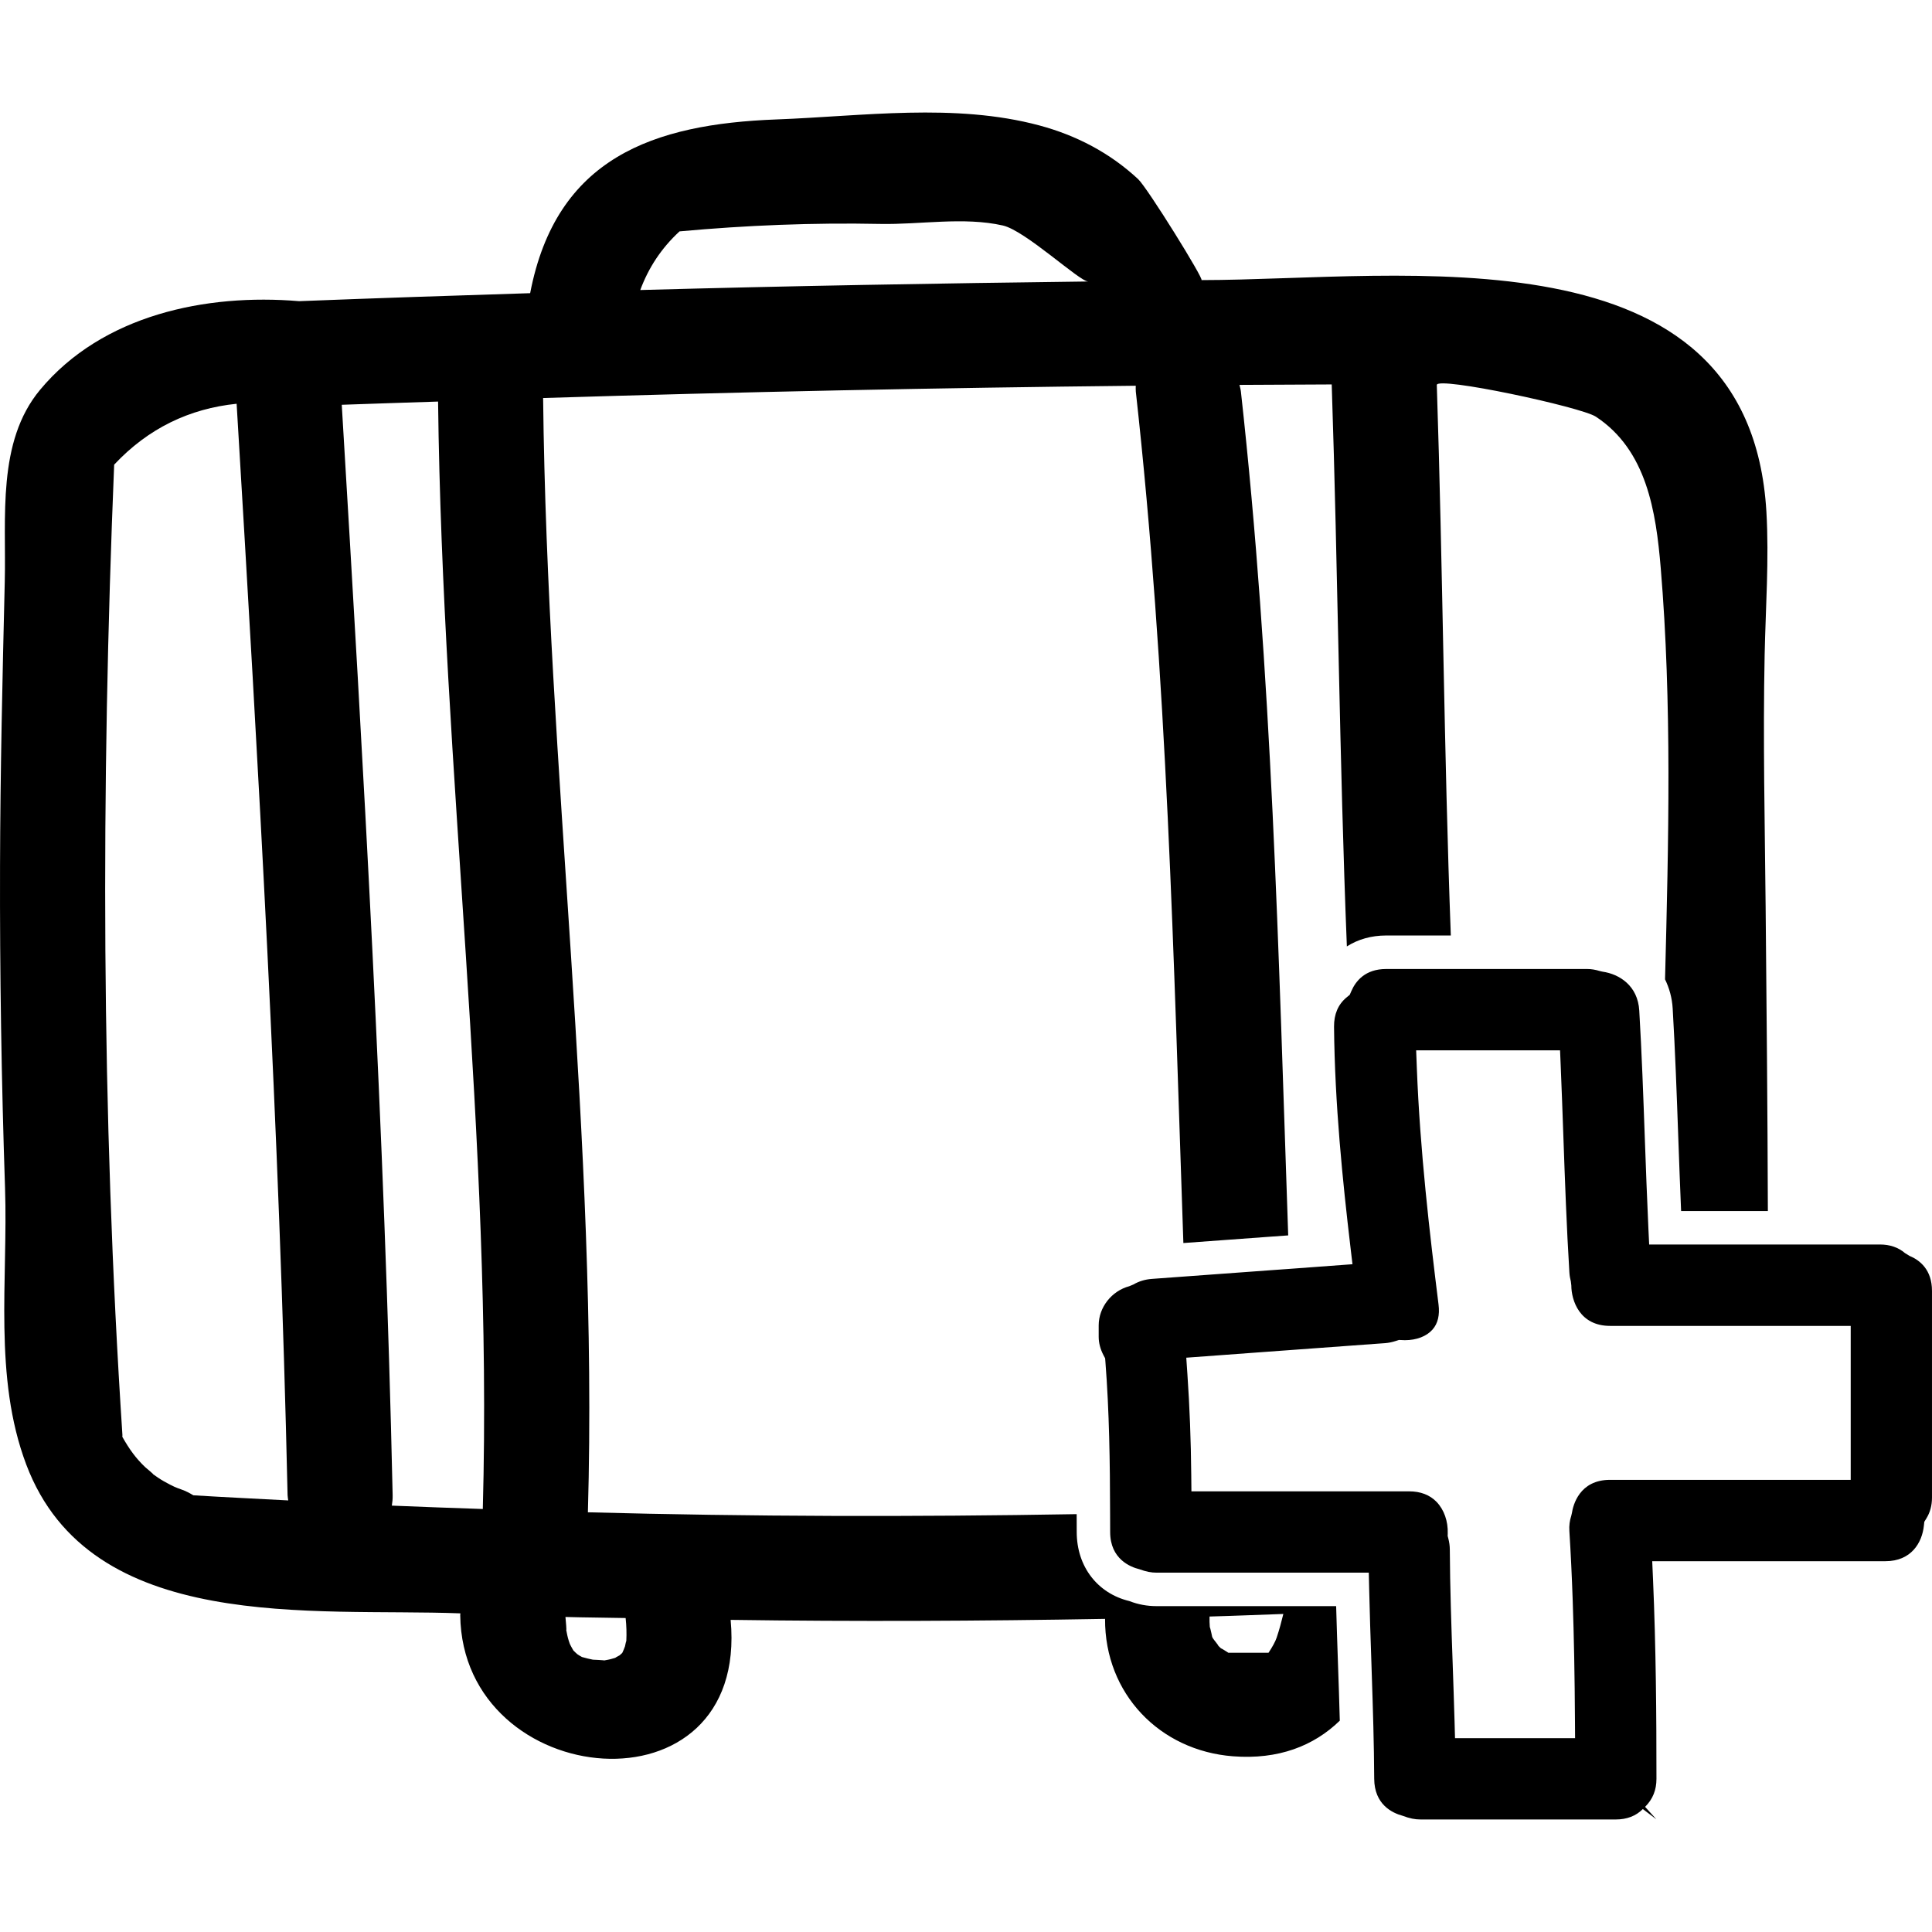
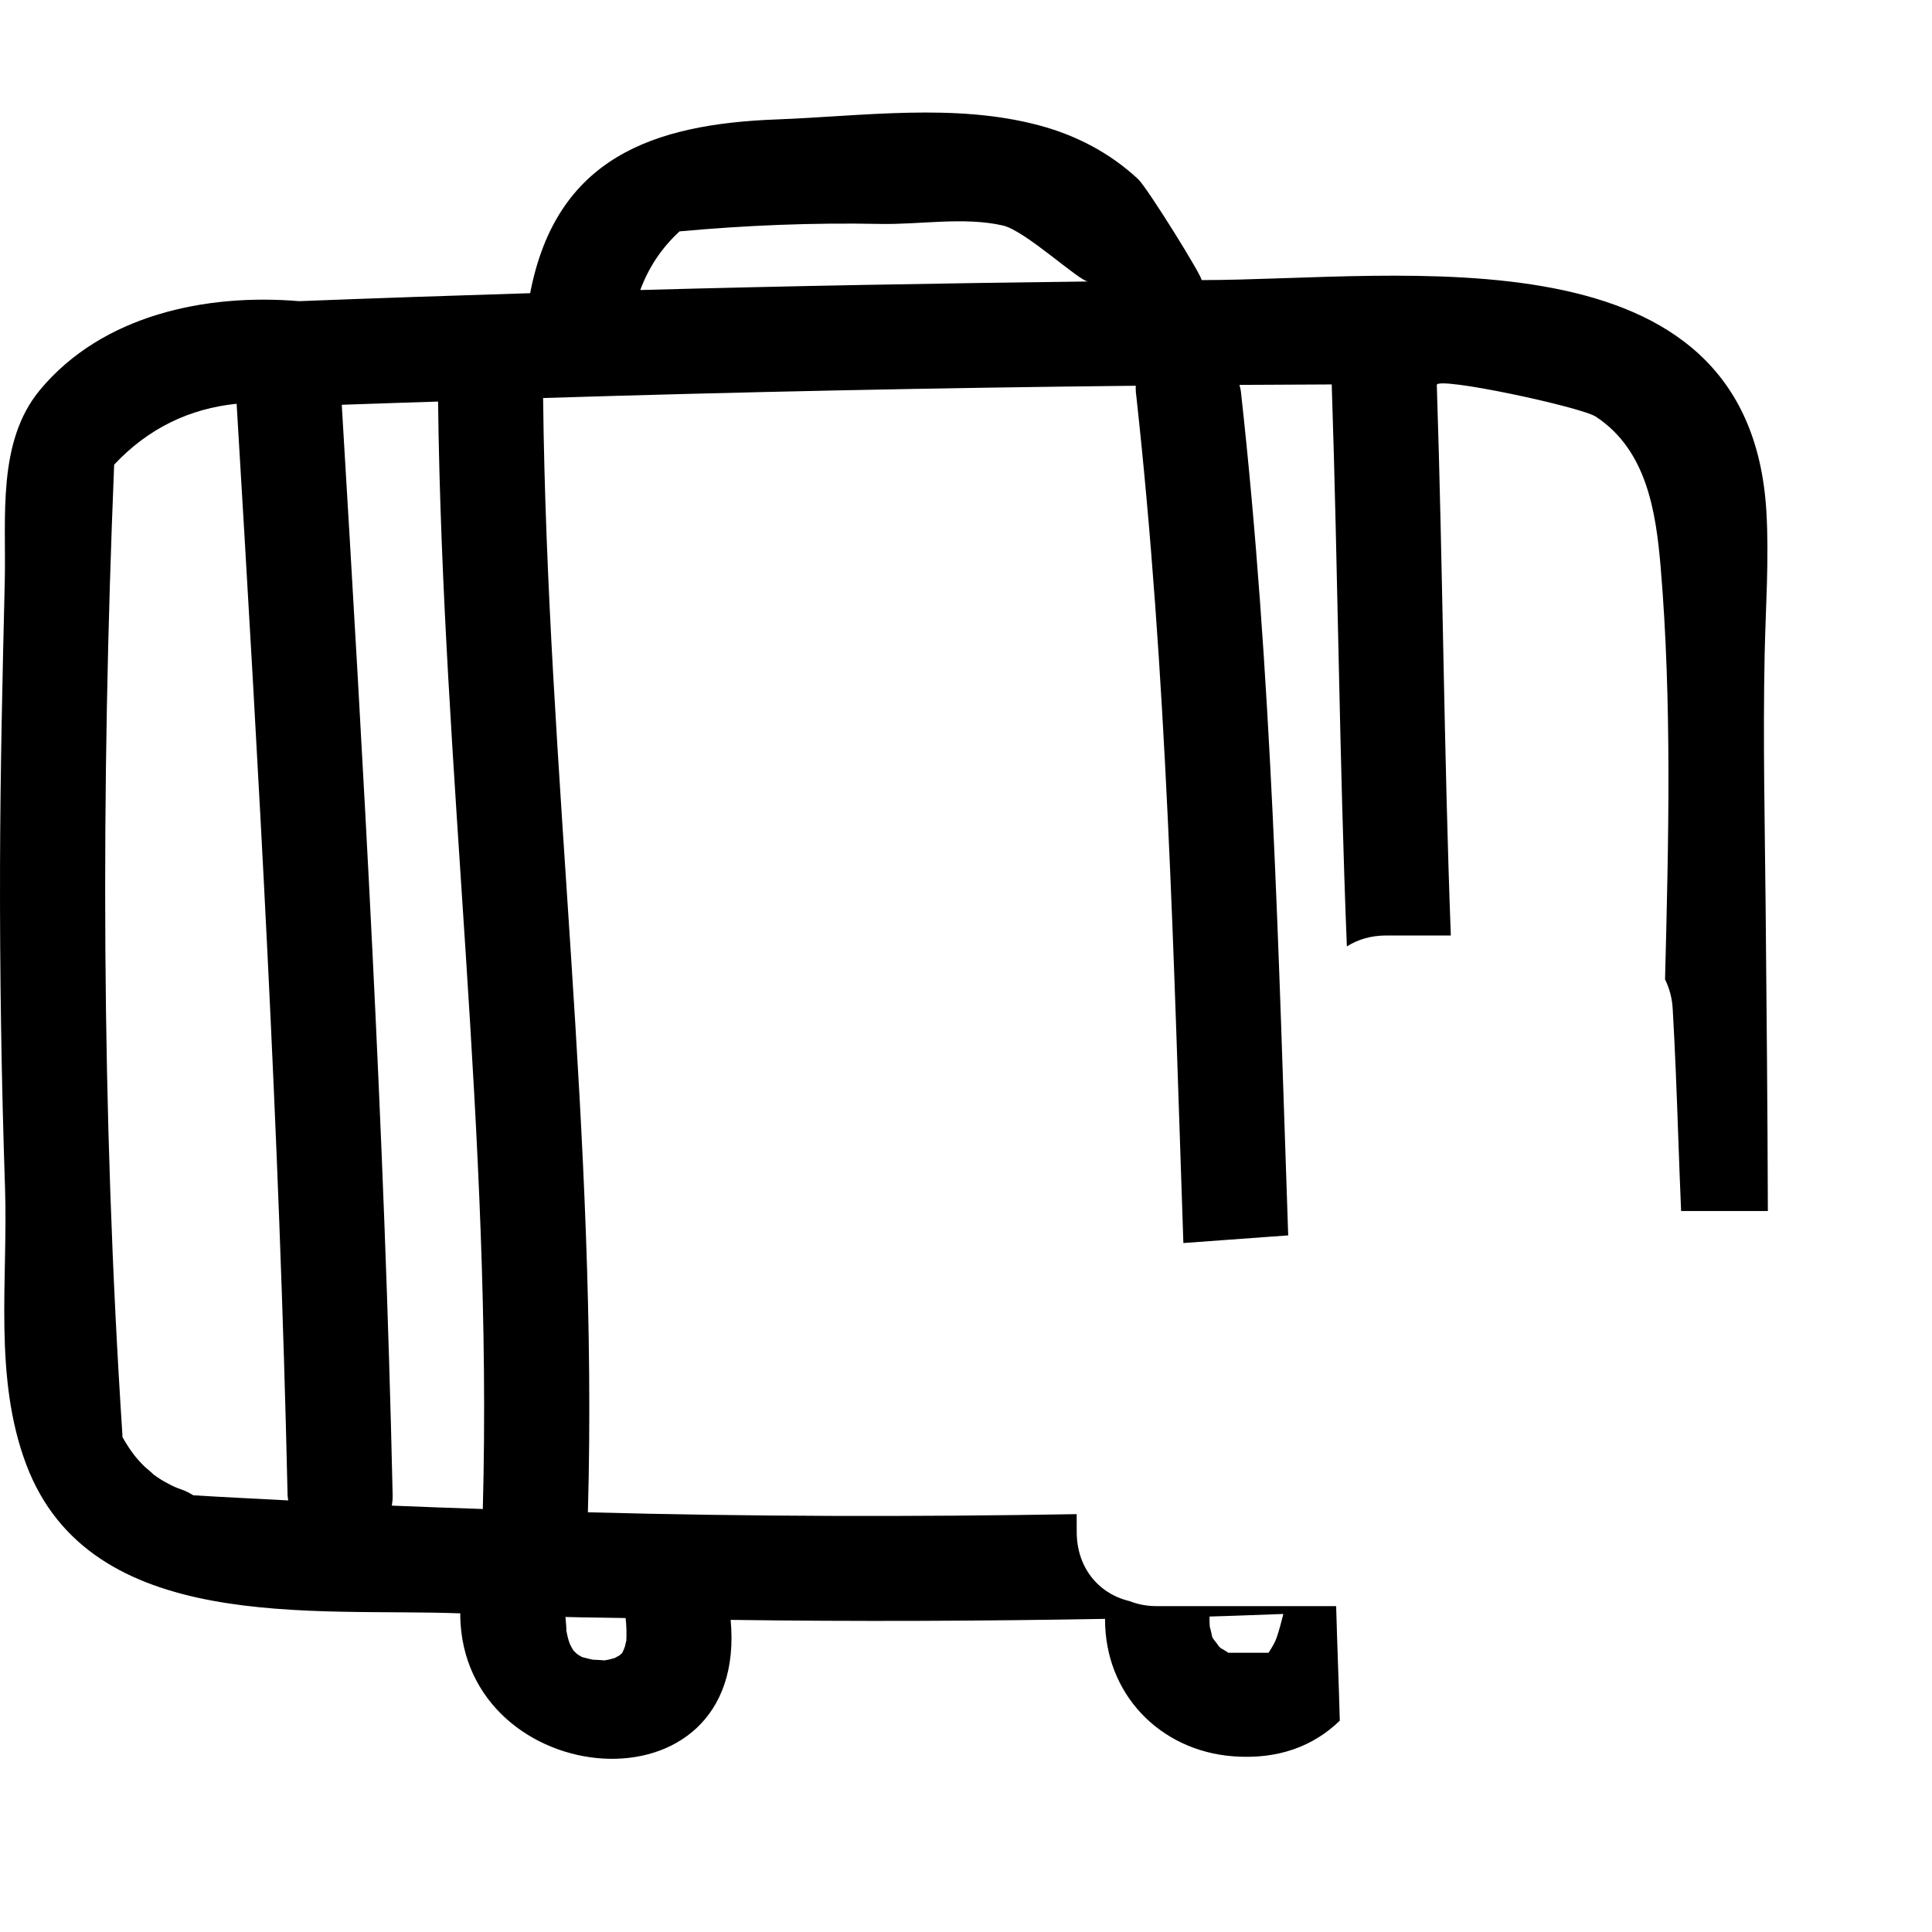
<svg xmlns="http://www.w3.org/2000/svg" fill="#000000" version="1.1" id="Capa_1" width="800px" height="800px" viewBox="0 0 450.168 450.168" xml:space="preserve">
  <g>
    <g>
      <path d="M311.33,374.239h-41.837c-2.209,0-4.291-0.381-6.357-1.183c-7.373-1.777-12.253-7.993-12.253-16.098    c0-1.391-0.011-2.772-0.011-4.153c-37.96,0.655-75.926,0.584-113.889-0.432c2.442-86.768-9.486-172.946-10.433-259.632    c46.019-1.425,92.048-2.377,138.088-2.861c0.005,0.457-0.035,0.883,0.016,1.373c7.316,65.93,8.805,132.17,11.08,198.382    c6.86-0.498,13.715-0.995,20.575-1.503l3.85-0.274c-2.25-65.625-3.773-131.269-11.02-196.604    c-0.061-0.556-0.213-1.051-0.335-1.571c7.165-0.046,14.33-0.071,21.495-0.106c1.452,43.665,1.782,87.361,3.529,130.945    c2.59-1.647,5.697-2.546,9.166-2.546h15.056c-1.604-42.739-1.858-85.518-3.265-128.265c-0.071-2.107,33.636,5.111,37.079,7.388    c11.837,7.815,13.995,22.1,15.097,35.249c2.631,31.372,1.828,63.741,1.006,95.845c0.995,2.051,1.64,4.331,1.782,6.824    c0.584,9.994,0.944,19.992,1.3,29.985c0.208,5.733,0.411,11.451,0.66,17.174h20.216c-0.071-23.612-0.295-47.225-0.519-70.843    c-0.188-19.55-0.635-39.153-0.233-58.704c0.224-10.831,1.057-22.355,0.411-33.39c-3.92-66.953-84.914-54.01-131.636-53.974    c0.746,0-12.584-21.513-14.772-23.544c-6.591-6.122-14.401-10.192-23.044-12.507c-19.674-5.266-41.134-2.138-61.169-1.386    c-28.787,1.074-51.369,8.922-57.432,40.484c-17.951,0.561-35.896,1.155-53.839,1.861C48.04,68.35,23.859,73.367,9.326,90.843    c-10.087,12.131-7.856,29.77-8.216,44.674c-0.533,22.109-1.043,44.209-1.102,66.323c-0.066,25.001,0.328,49.995,1.166,74.979    c0.713,21.298-2.755,44.026,4.941,64.42c14.959,39.659,66.905,33.382,101.156,34.683c0,0.152-0.036,0.279-0.036,0.432    c0.516,41.156,67.329,47.555,63.008,1.086c29.082,0.412,58.161,0.279,87.242-0.233c-0.091,17.474,12.771,30.707,29.793,32.017    c10.572,0.823,18.824-2.396,24.902-8.297c-0.117-4.51-0.274-9.009-0.427-13.427C311.6,383.086,311.452,378.663,311.33,374.239z     M158.334,53.913c15.531-1.424,31.141-2.054,46.74-1.736c9.287,0.188,19.464-1.706,28.599,0.365    c5.241,1.184,17.885,13.066,19.876,13.046c-34.792,0.426-69.582,1.036-104.363,1.99C151.115,62.394,154.053,57.872,158.334,53.913    z M45.049,348.413c-0.869-0.533-1.783-1-2.778-1.355c-1.206-0.417-1.871-0.671-4.05-1.885c-0.898-0.502-1.742-1.097-2.584-1.69    c0.401,0.203-1.716-1.539-1.742-1.569c-2.219-2.087-3.75-4.22-5.388-7.119c-0.005-0.147,0.028-0.27,0.018-0.416    c-4.936-75.332-5.015-150.707-1.925-226.11c7.945-8.485,17.57-13.068,28.536-14.19c5.08,84.716,9.993,169.431,11.872,254.29    c0.01,0.437,0.104,0.823,0.15,1.239C59.78,349.21,52.412,348.87,45.049,348.413z M112.497,351.607    c-7.068-0.254-14.134-0.478-21.195-0.787c0.125-0.777,0.208-1.579,0.188-2.442c-1.874-84.782-6.787-169.425-11.857-254.062    c7.482-0.284,14.965-0.487,22.442-0.749C103.085,179.72,114.836,265.373,112.497,351.607z M145.624,383.618    c-0.165,0.438-0.437,1.158-0.602,1.453c-0.015,0.03-0.015,0.04-0.031,0.061c-0.127,0.106-0.282,0.244-0.525,0.487    c-0.033,0.03-0.038,0.036-0.063,0.066c-0.155,0.065-0.383,0.192-0.729,0.391c-0.16,0.097-0.213,0.143-0.328,0.214    c-0.186,0.045-0.437,0.111-0.815,0.233c-0.556,0.173-1.146,0.249-1.722,0.365c-0.119,0-0.224-0.03-0.348-0.04    c-0.147,0-1.826-0.143-2.315-0.133c-0.8-0.167-1.6-0.345-2.387-0.578c-0.082-0.025-0.099-0.025-0.17-0.046    c-0.134-0.087-0.307-0.188-0.609-0.355c-0.213-0.138-0.348-0.229-0.477-0.31c-0.272-0.254-0.551-0.488-0.803-0.762    c-0.045-0.046-0.056-0.051-0.091-0.087c-0.074-0.142-0.147-0.279-0.302-0.522c-0.198-0.33-0.365-0.681-0.536-1.026    c-0.053-0.167-0.134-0.406-0.249-0.73c-0.271-0.833-0.432-1.706-0.6-2.569c0.15,0.406-0.083-1.93-0.167-2.966    c4.671,0.142,9.346,0.142,14.02,0.249c0.198,1.792,0.249,3.569,0.16,5.367C145.87,382.42,145.745,383.05,145.624,383.618z     M297.463,381.598c-0.305,0.904-1.001,2.179-1.89,3.504h-9.358c-0.518-0.335-1.544-0.995-1.731-1.036    c-0.229-0.213-0.447-0.437-0.671-0.649c0.422,0.345-1.056-1.422-1.218-1.717c-0.646-1.279-0.696-1.381-0.143-0.31    c-0.035-0.097-0.432-2.057-0.559-2.29c-0.061-0.812-0.092-1.62-0.066-2.438c5.733-0.152,11.462-0.406,17.199-0.6    C298.574,377.927,298.077,379.77,297.463,381.598z" />
-       <path d="M444.917,292.621l-1.041-0.64c-1.554-1.33-3.524-2.006-5.85-2.006h-26.061H387.5h-3.234l-0.178-3.717    c-0.325-6.992-0.579-13.979-0.833-20.978c-0.355-9.933-0.711-19.875-1.295-29.797c-0.335-5.825-4.642-8.511-8.556-9.08    l-0.59-0.132c-1.092-0.335-2.046-0.492-3.016-0.492h-31.494h-15.31c-4.875,0-7.104,2.798-8.115,5.144l-0.376,0.863l-0.172,0.143    l-0.559,0.467c-1.976,1.62-2.956,3.92-2.931,6.835c0.168,18.088,2.021,36.074,3.819,51.298l0.477,4.042l-14.705,1.087    l-3.561,0.254c-6.961,0.513-13.913,1.025-20.865,1.523c-2.523,0.183-5.047,0.376-7.576,0.554c-1.6,0.116-3.026,0.543-4.356,1.314    l-0.939,0.392c-4.129,1.106-7.13,4.94-7.13,9.114v2.682c0,1.427,0.381,2.874,1.127,4.296l0.376,0.711l0.062,0.802    c0.908,11.634,1.066,23.39,1.092,35.354c0.005,1.438,0.015,2.864,0.015,4.316c0,6.316,4.743,8.16,6.784,8.663    c1.631,0.589,2.798,0.808,4.032,0.808h49.449l0.087,3.812c0.127,5.662,0.319,11.319,0.513,16.981    c0.03,0.985,0.065,2.011,0.097,3.006c0.269,7.973,0.522,16.128,0.563,24.212c0.03,5.992,4.174,7.982,6.642,8.643    c1.635,0.619,2.854,0.854,4.169,0.854h45.479c2.574,0,4.697-0.812,6.302-2.428l3.153,2.387l-2.625-2.899    c1.823-1.833,2.646-3.956,2.646-6.535c0-14.676-0.106-30.468-0.803-46.565c0-0.03,0-0.051-0.005-0.081l-0.178-4.062h7.338h47.032    c5.956,0,8.521-4.28,8.932-8.297l0.097-0.884l0.468-0.757c0.889-1.437,1.32-3.042,1.32-4.88v-48.154    C450.173,295.841,447.313,293.616,444.917,292.621z M431.222,344.812h-23.333h-32.733c-7.165,0-8.622,5.932-8.896,7.749    l-0.147,0.625c-0.375,1.152-0.518,2.3-0.441,3.539c0.325,5.164,0.579,10.502,0.777,16.193c0.289,8.364,0.467,17.504,0.527,28.163    l0.025,3.925h-27.975l-0.102-3.788c-0.127-4.474-0.284-8.947-0.437-13.416c-0.157-4.418-0.314-8.906-0.437-13.416    c-0.122-4.458-0.213-8.927-0.238-13.38c-0.006-0.828-0.117-1.641-0.355-2.57l-0.143-0.543l0.016-0.549    c0.096-2.894-0.858-5.585-2.601-7.393c-1.573-1.625-3.731-2.458-6.393-2.458h-2.95h-22.795h-24.486h-0.498l-0.04-3.854    c-0.076-8.049-0.376-15.919-0.894-23.414l-0.265-3.875l0.305-0.021l17.666-1.3c2.25-0.167,4.505-0.33,6.754-0.492    c6.505-0.478,13.01-0.96,19.521-1.427c0.695-0.056,1.381-0.106,2.071-0.147c0.812-0.061,1.62-0.224,2.564-0.528l0.681-0.218    l1.371,0.056c2.711,0,5.053-0.899,6.434-2.468c1.249-1.402,1.722-3.377,1.411-5.851c-2.056-16.523-4.321-35.769-5.058-55.172    l-0.157-4.047h9.191h24.339l0.157,3.737c0.229,5.372,0.416,10.745,0.609,16.122c0.37,10.486,0.757,21.333,1.411,31.956    c0.046,0.727,0.178,1.392,0.336,2.036l0.111,0.925c0.01,3.509,1.93,9.43,9.034,9.43h12.634h24.562h18.869v35.87H431.222z" />
    </g>
  </g>
</svg>